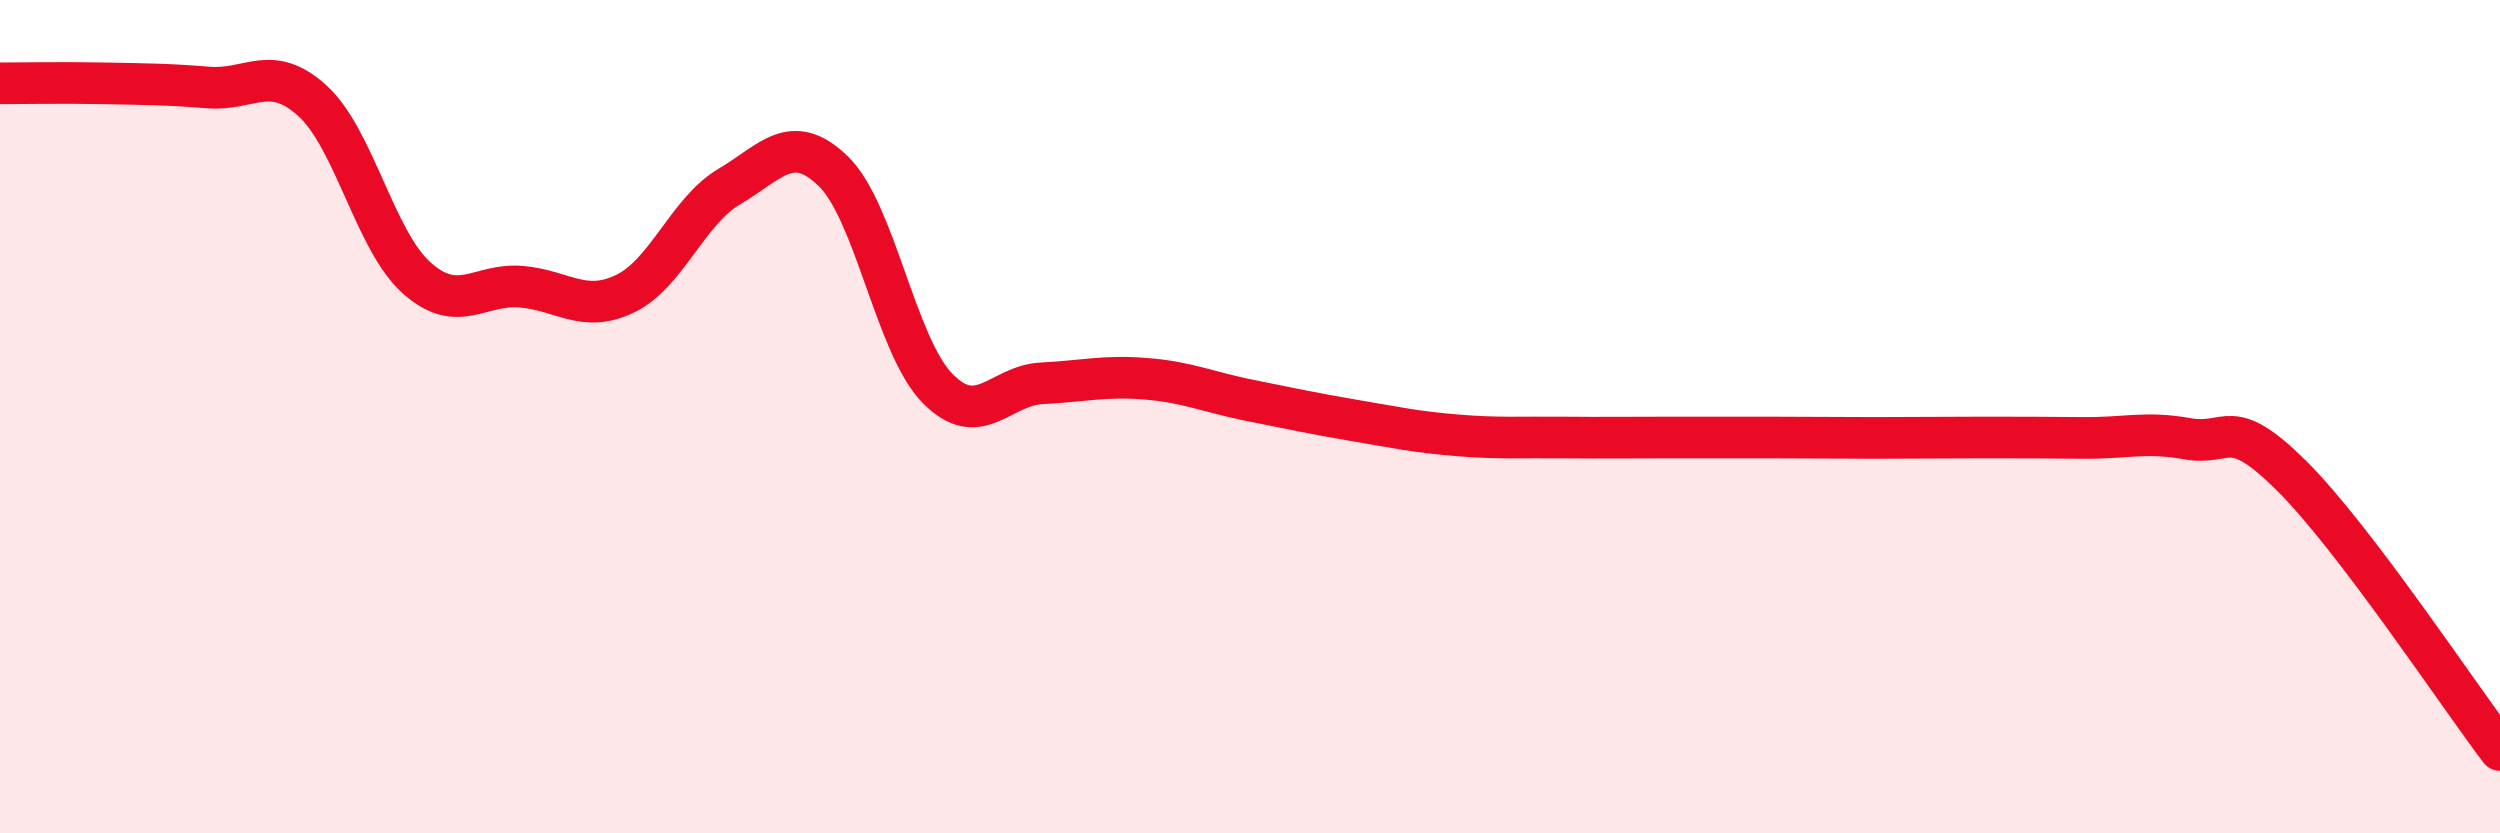
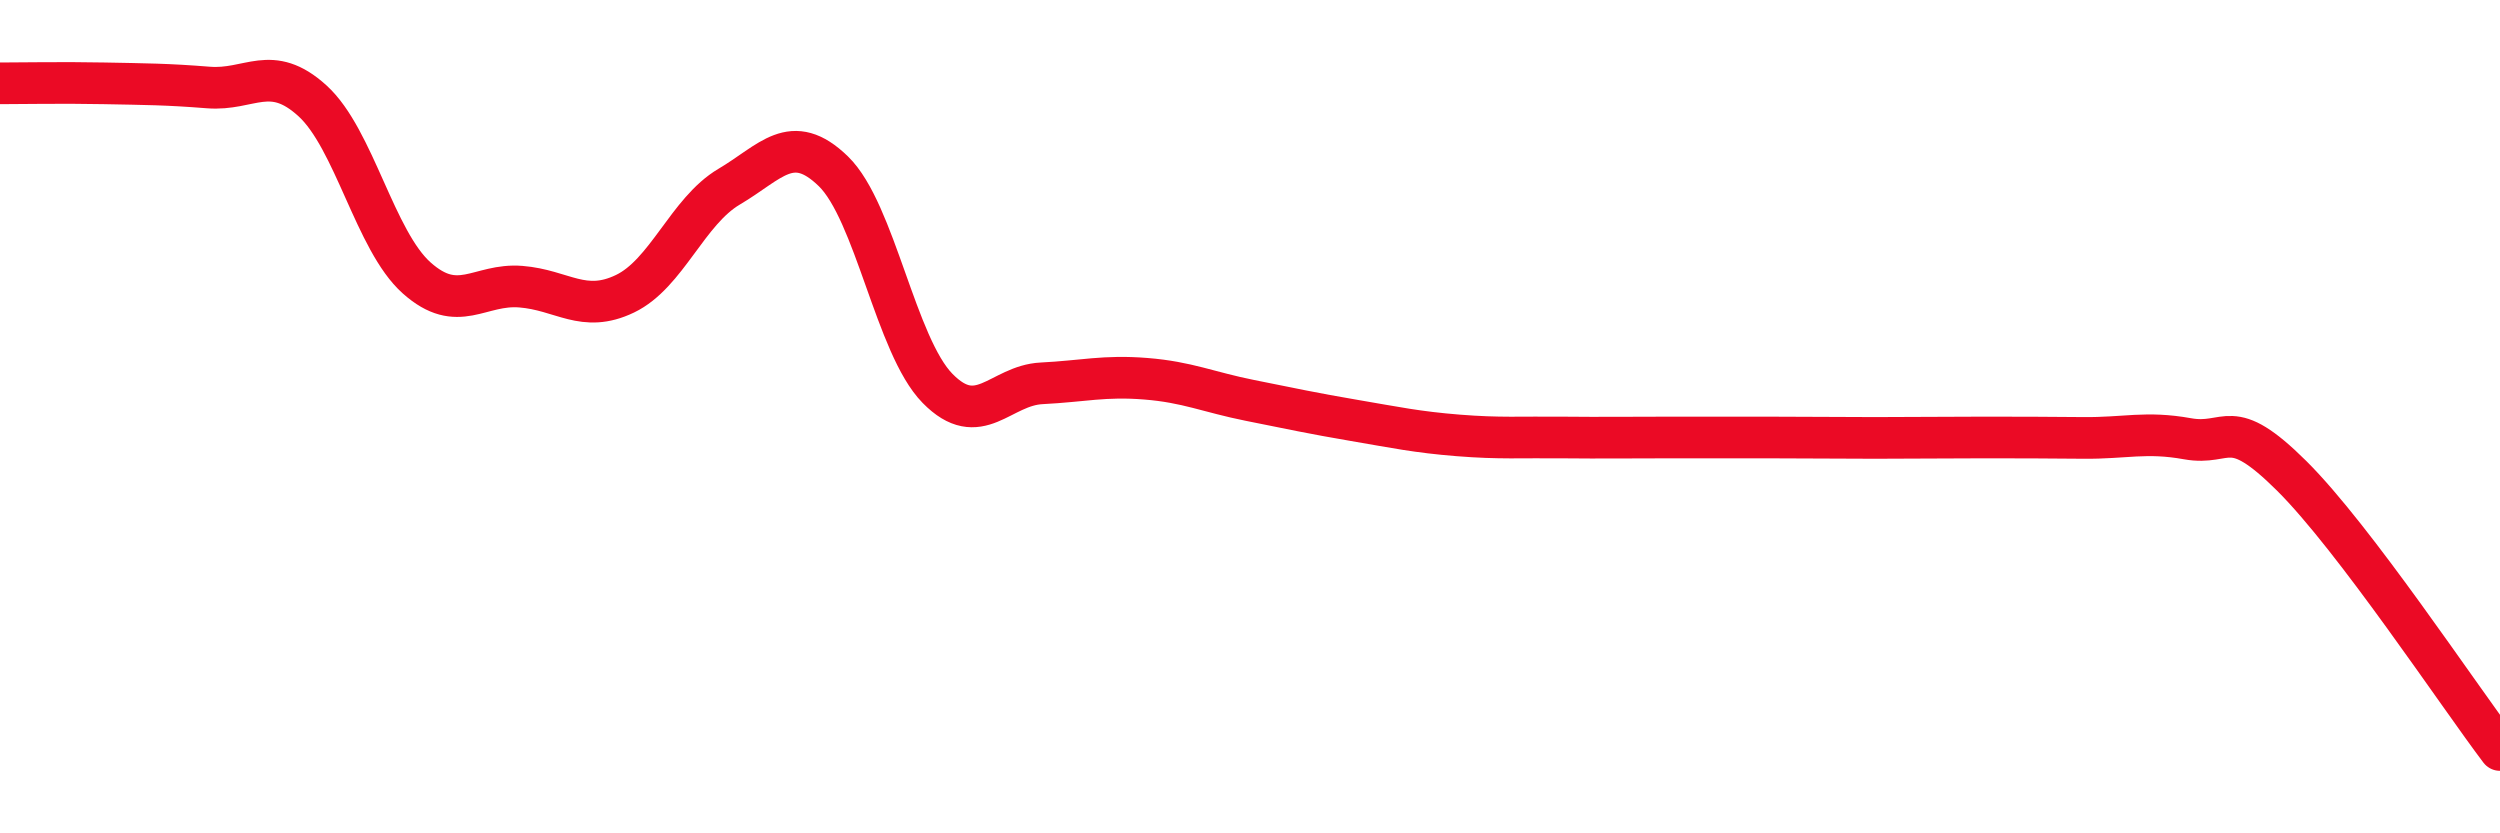
<svg xmlns="http://www.w3.org/2000/svg" width="60" height="20" viewBox="0 0 60 20">
-   <path d="M 0,2 C 0.5,2 1.5,1.98 2.5,2 C 3.5,2.02 4,2.02 5,2.1 C 6,2.18 6.5,1.51 7.5,2.42 C 8.5,3.33 9,5.78 10,6.67 C 11,7.56 11.5,6.8 12.5,6.88 C 13.5,6.96 14,7.53 15,7.05 C 16,6.57 16.5,5.07 17.5,4.48 C 18.5,3.89 19,3.14 20,4.11 C 21,5.08 21.5,8.3 22.5,9.32 C 23.5,10.34 24,9.25 25,9.2 C 26,9.15 26.5,9.01 27.5,9.09 C 28.5,9.17 29,9.41 30,9.61 C 31,9.81 31.5,9.92 32.5,10.09 C 33.5,10.26 34,10.37 35,10.45 C 36,10.53 36.5,10.49 37.5,10.5 C 38.5,10.51 39,10.5 40,10.5 C 41,10.5 41.5,10.5 42.5,10.5 C 43.5,10.5 44,10.51 45,10.51 C 46,10.51 46.5,10.5 47.5,10.5 C 48.5,10.5 49,10.5 50,10.51 C 51,10.52 51.5,10.35 52.5,10.53 C 53.5,10.71 53.5,9.93 55,11.42 C 56.5,12.91 59,16.68 60,18L60 20L0 20Z" fill="#EB0A25" opacity="0.1" stroke-linecap="round" stroke-linejoin="round" />
  <path d="M 0,2 C 0.5,2 1.5,1.98 2.5,2 C 3.5,2.02 4,2.02 5,2.1 C 6,2.18 6.5,1.51 7.5,2.42 C 8.5,3.33 9,5.78 10,6.67 C 11,7.56 11.5,6.8 12.5,6.88 C 13.5,6.96 14,7.53 15,7.05 C 16,6.57 16.5,5.07 17.5,4.48 C 18.5,3.89 19,3.14 20,4.11 C 21,5.08 21.5,8.3 22.5,9.32 C 23.5,10.34 24,9.25 25,9.2 C 26,9.15 26.5,9.01 27.5,9.09 C 28.5,9.17 29,9.41 30,9.61 C 31,9.81 31.5,9.92 32.5,10.09 C 33.5,10.26 34,10.37 35,10.45 C 36,10.53 36.5,10.49 37.5,10.5 C 38.5,10.51 39,10.5 40,10.5 C 41,10.5 41.5,10.5 42.5,10.5 C 43.5,10.5 44,10.51 45,10.51 C 46,10.51 46.5,10.5 47.5,10.5 C 48.5,10.5 49,10.5 50,10.51 C 51,10.52 51.5,10.35 52.5,10.53 C 53.5,10.71 53.5,9.93 55,11.42 C 56.5,12.91 59,16.68 60,18" stroke="#EB0A25" stroke-width="1" fill="none" stroke-linecap="round" stroke-linejoin="round" />
</svg>